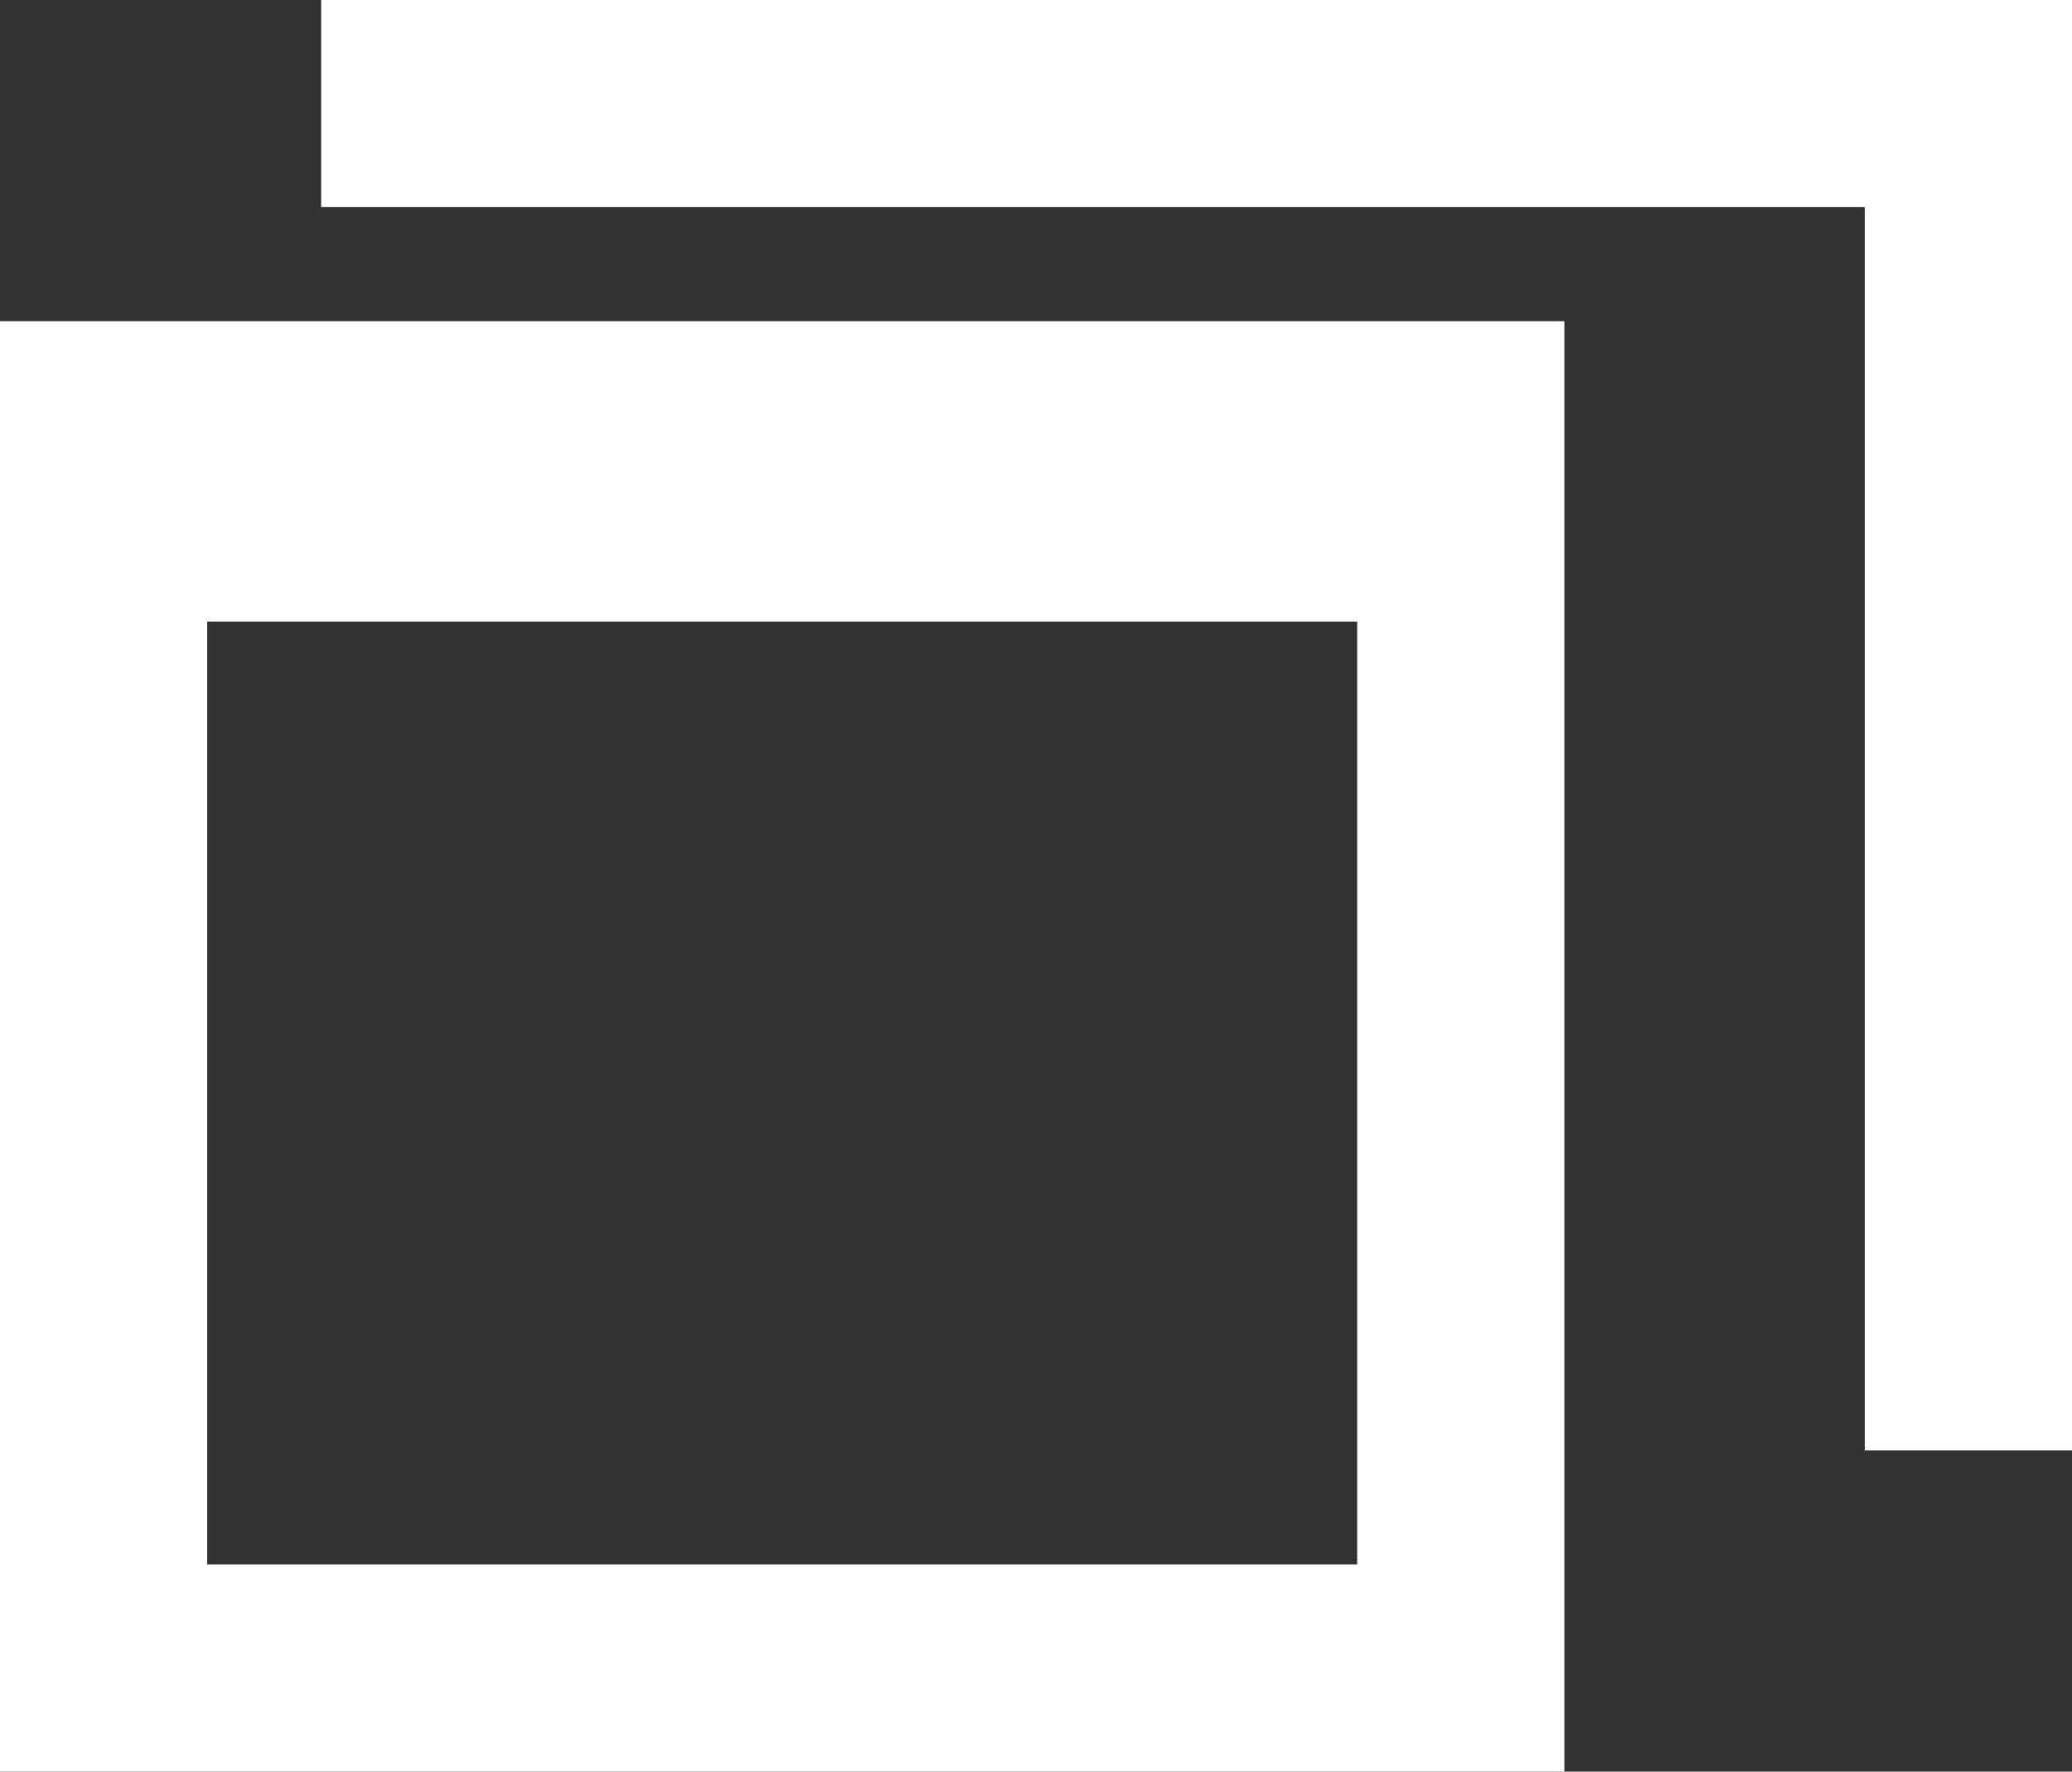
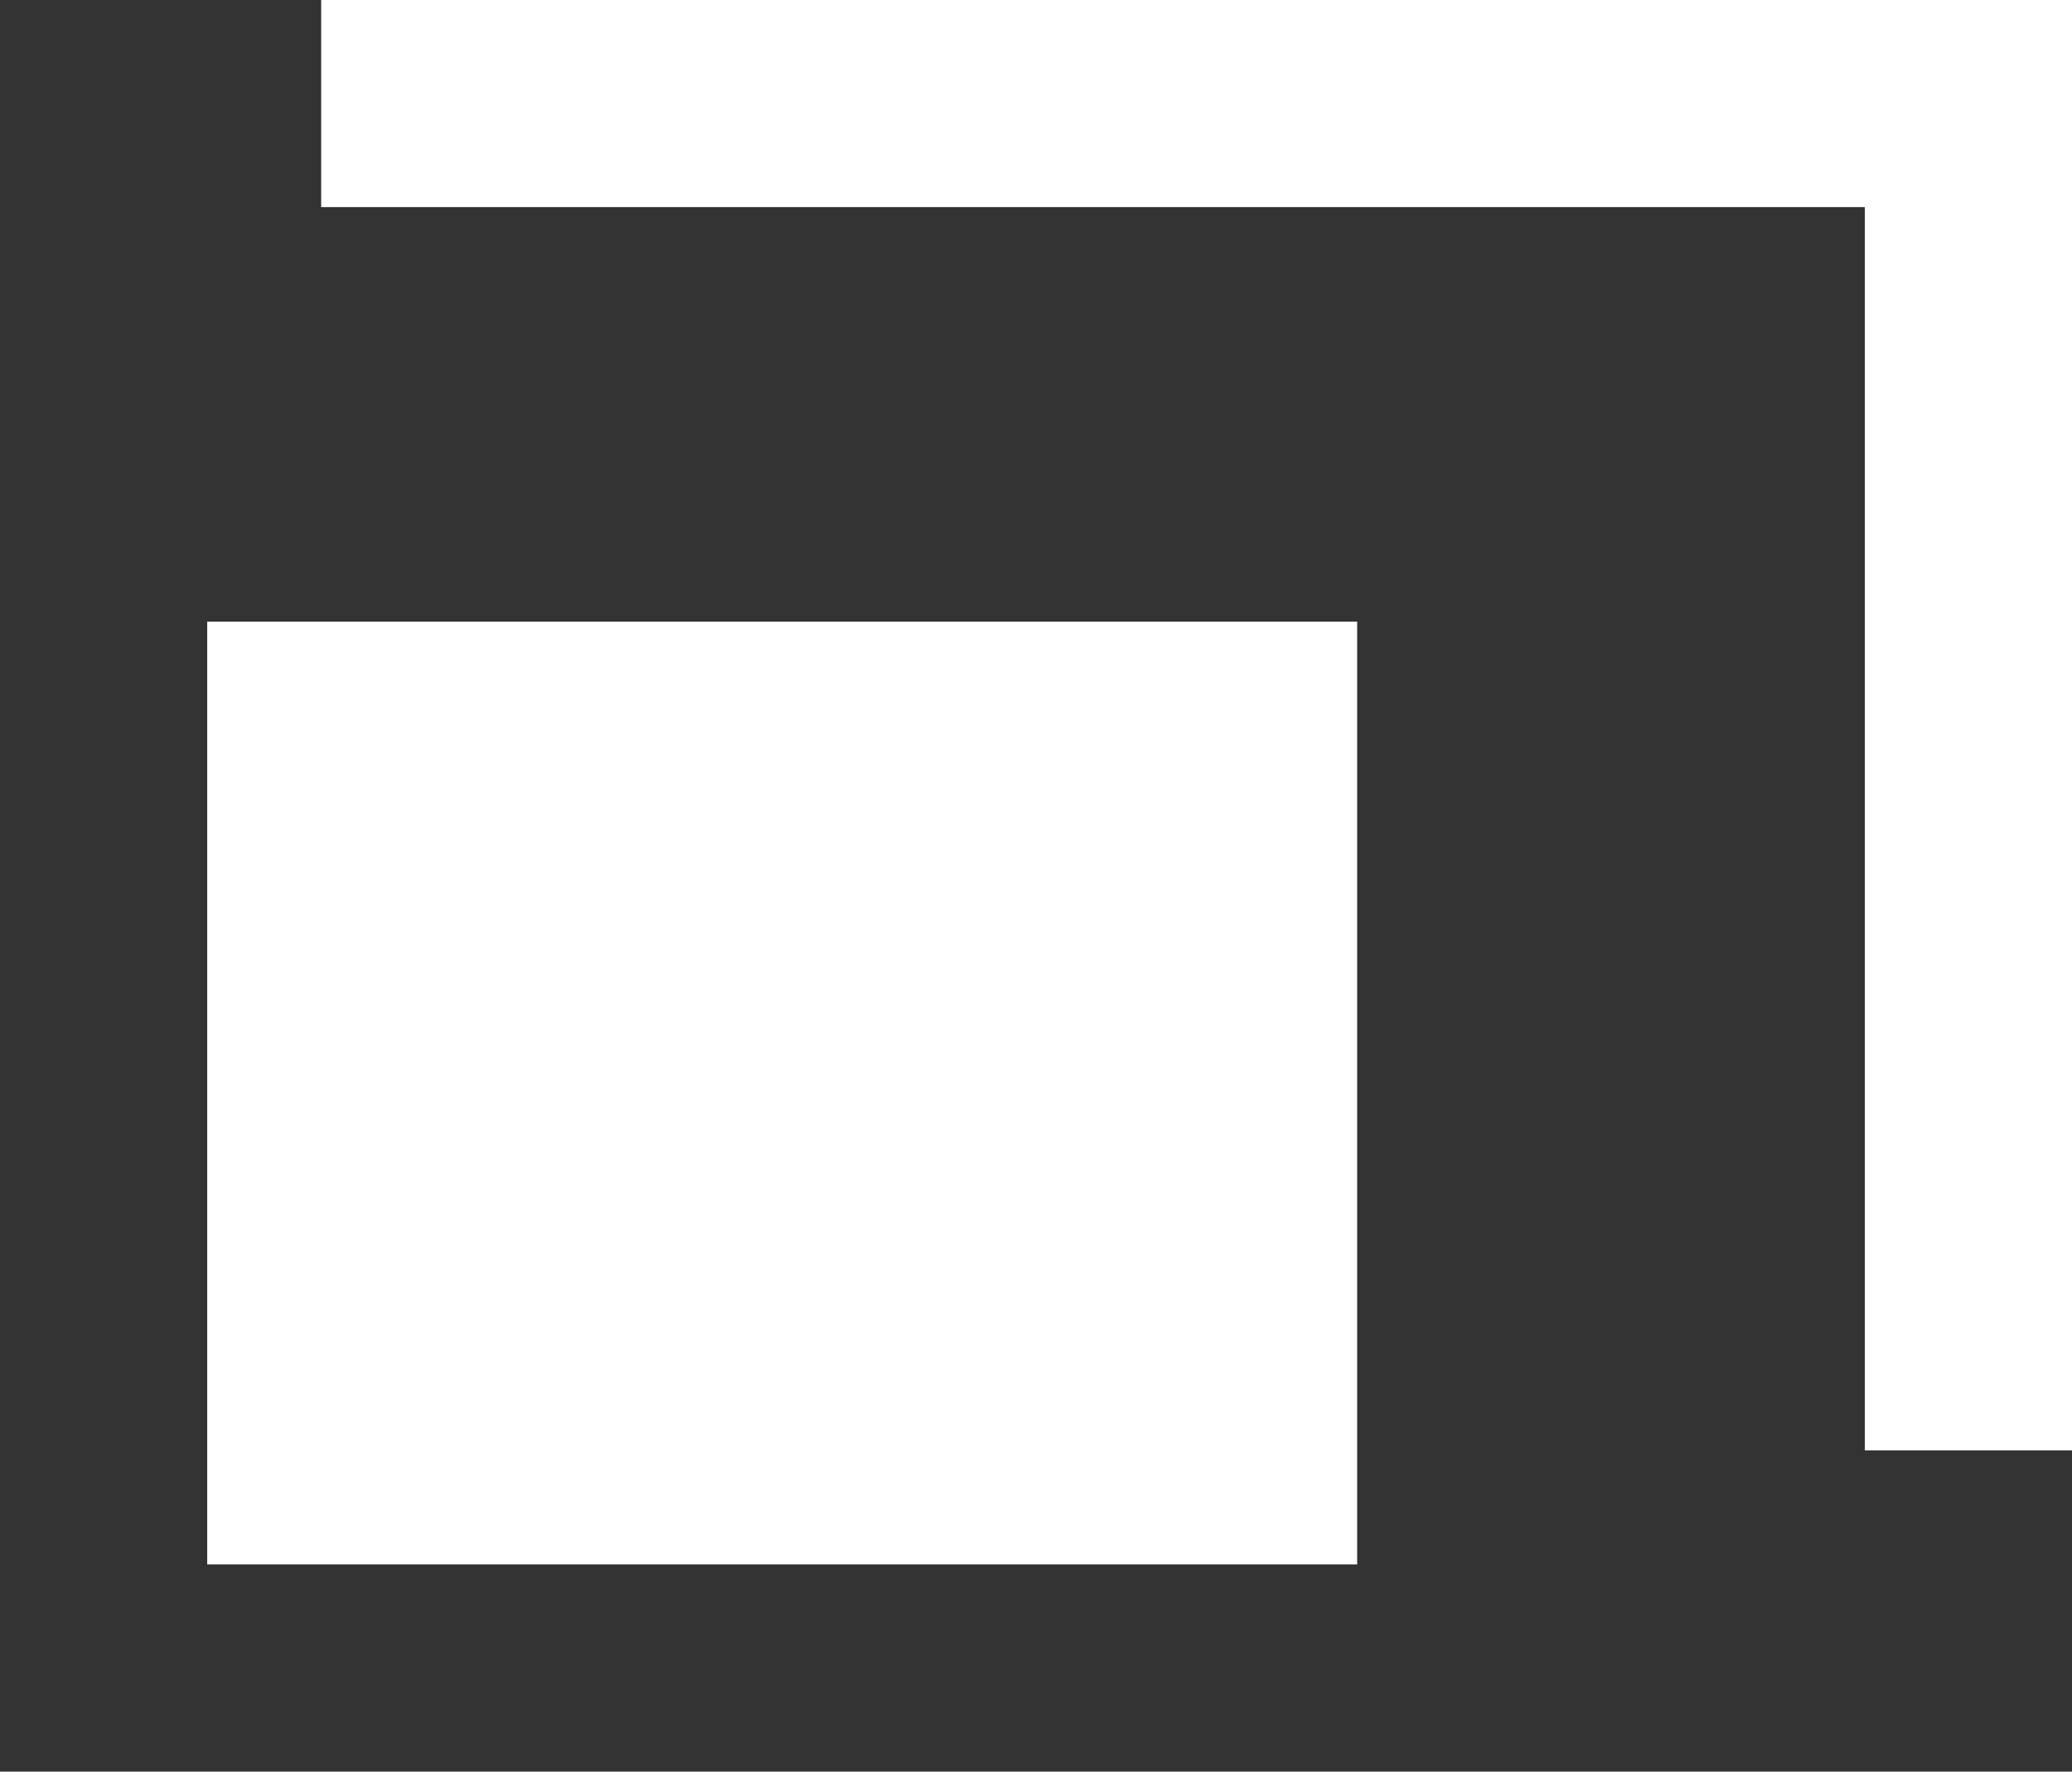
<svg xmlns="http://www.w3.org/2000/svg" data-name="レイヤー_1" viewBox="0 0 20 17.1">
  <rect x="0" y="0" width="20" height="17.1" fill="#333333" stroke="none" />
-   <path d="M18 14V1.999H3.1V0H20v14h-2zM15.1 3.1v14H0v-14h15.1zM2 15.1h11.1V6H2v9.1z" fill="#fff" fill-rule="evenodd" />
+   <path d="M18 14V1.999H3.1V0H20v14h-2zM15.1 3.1v14H0h15.1zM2 15.1h11.1V6H2v9.1z" fill="#fff" fill-rule="evenodd" />
</svg>